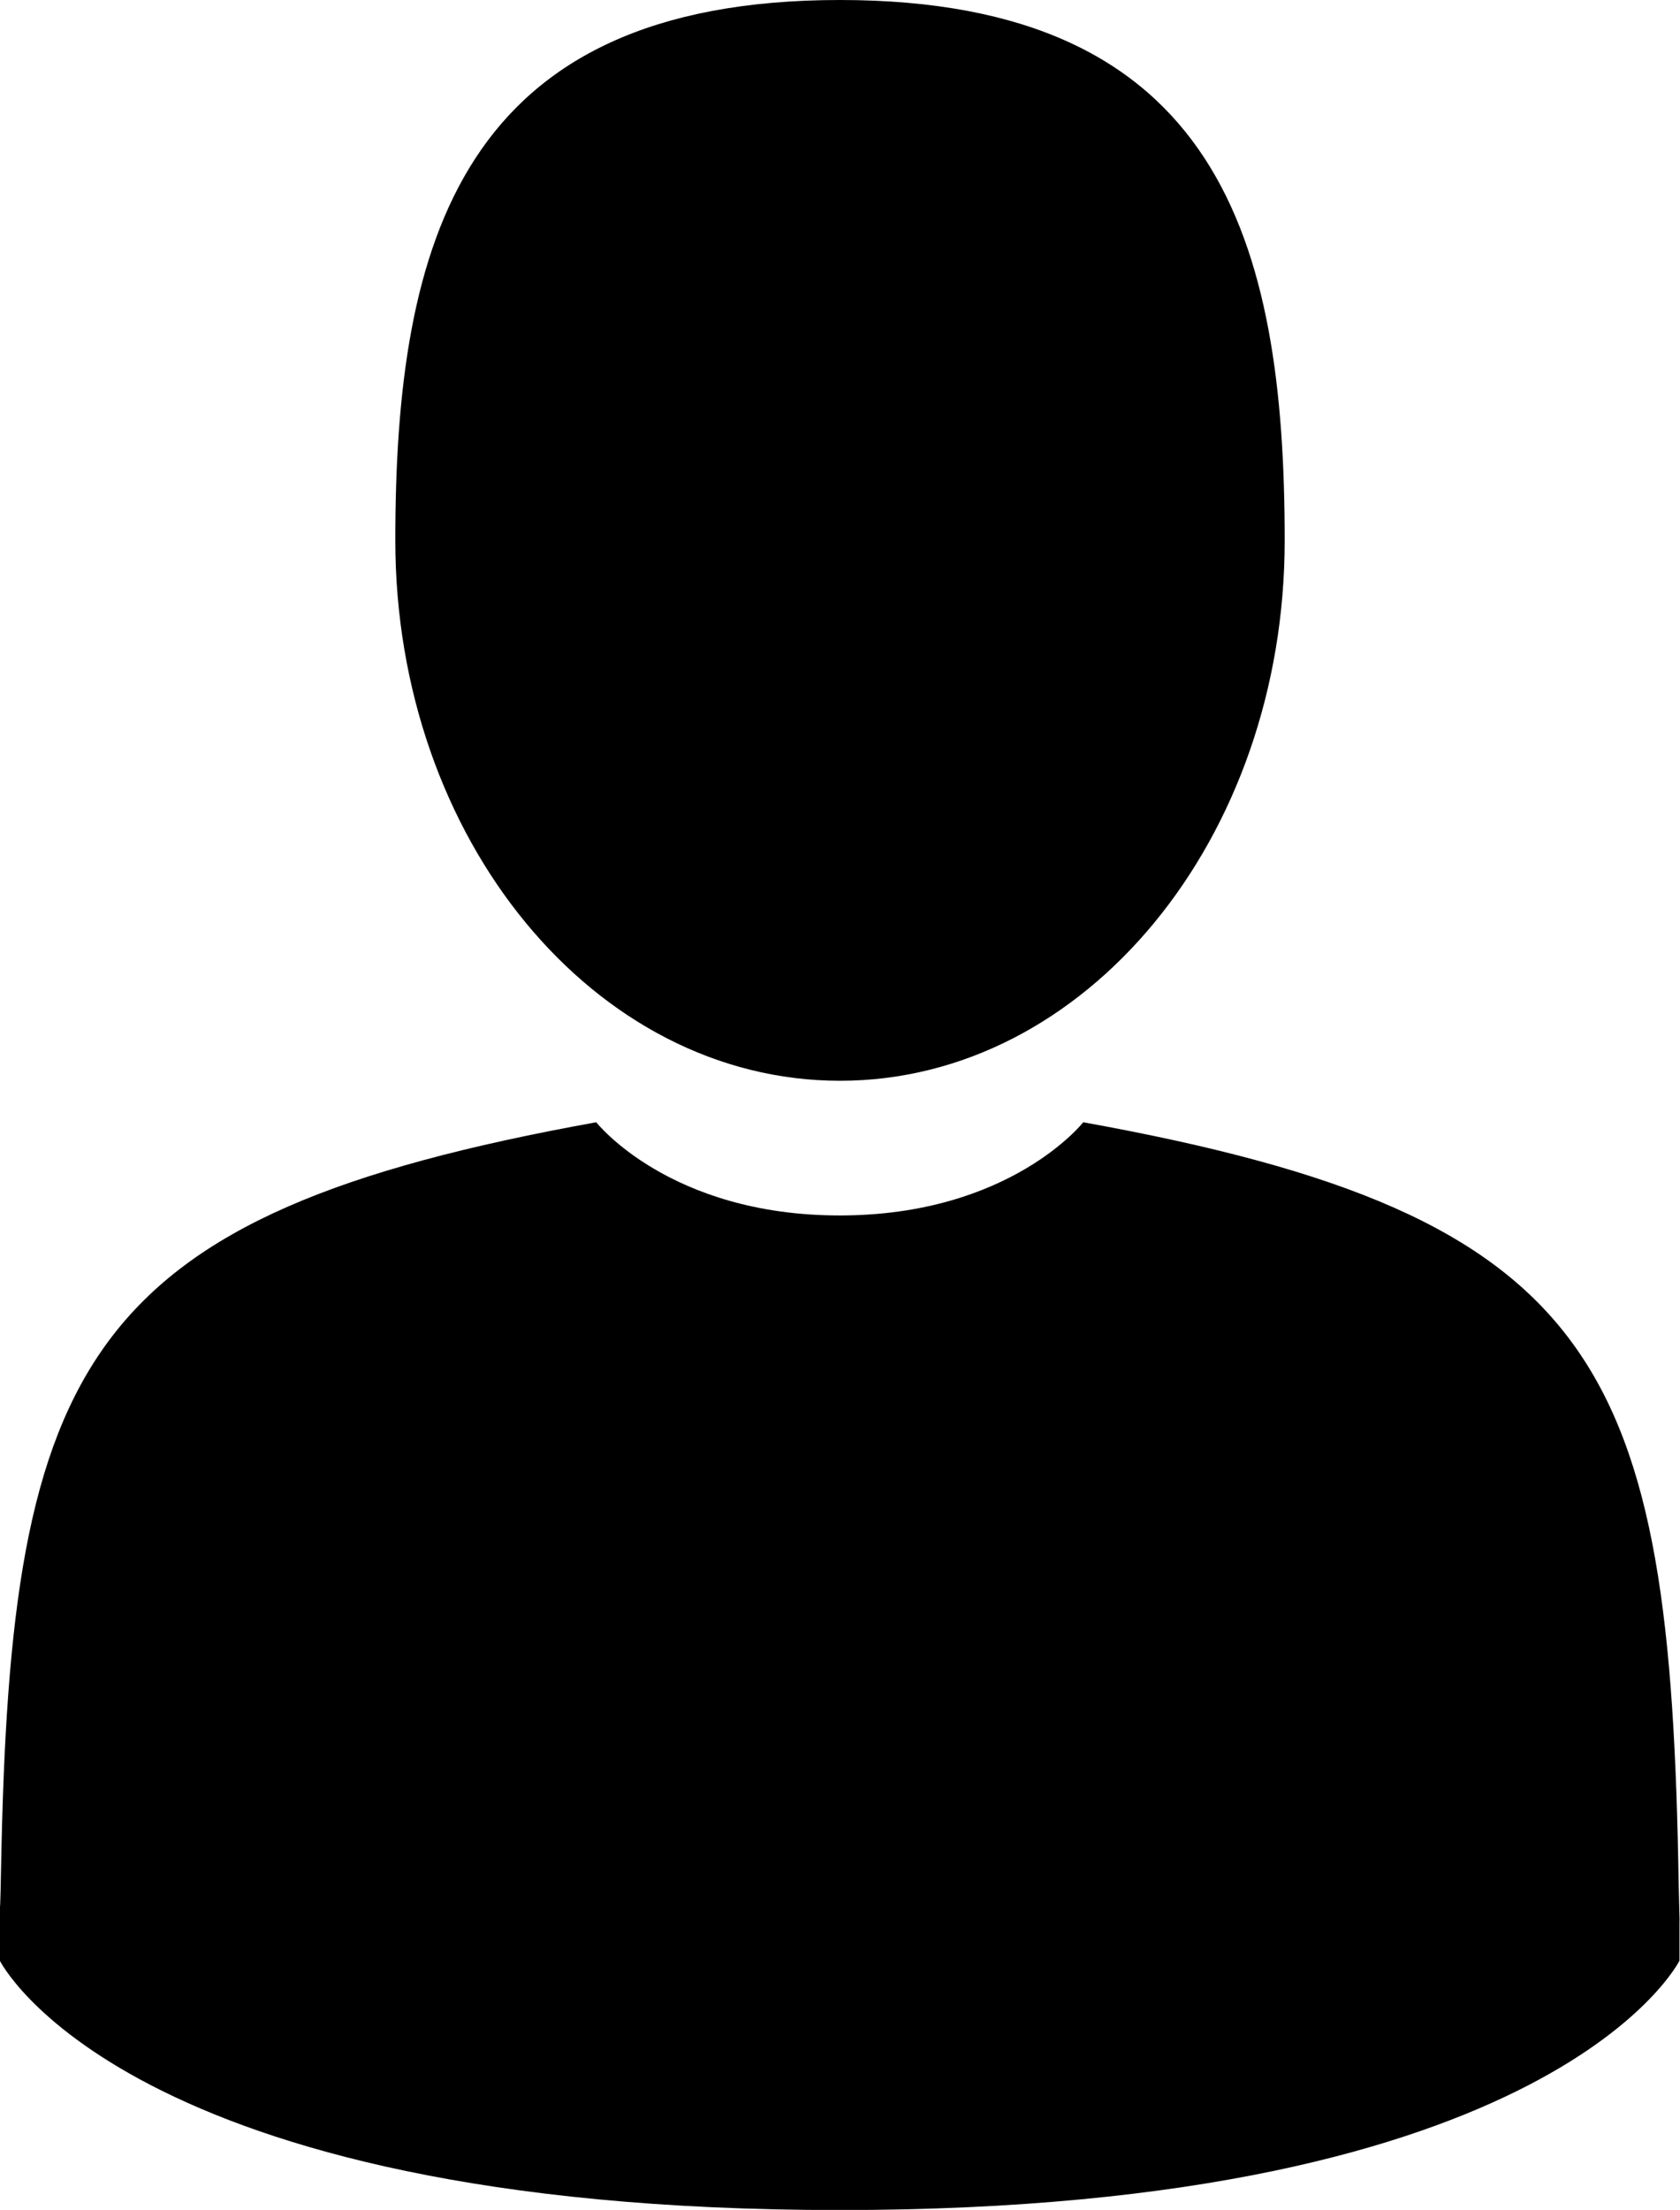
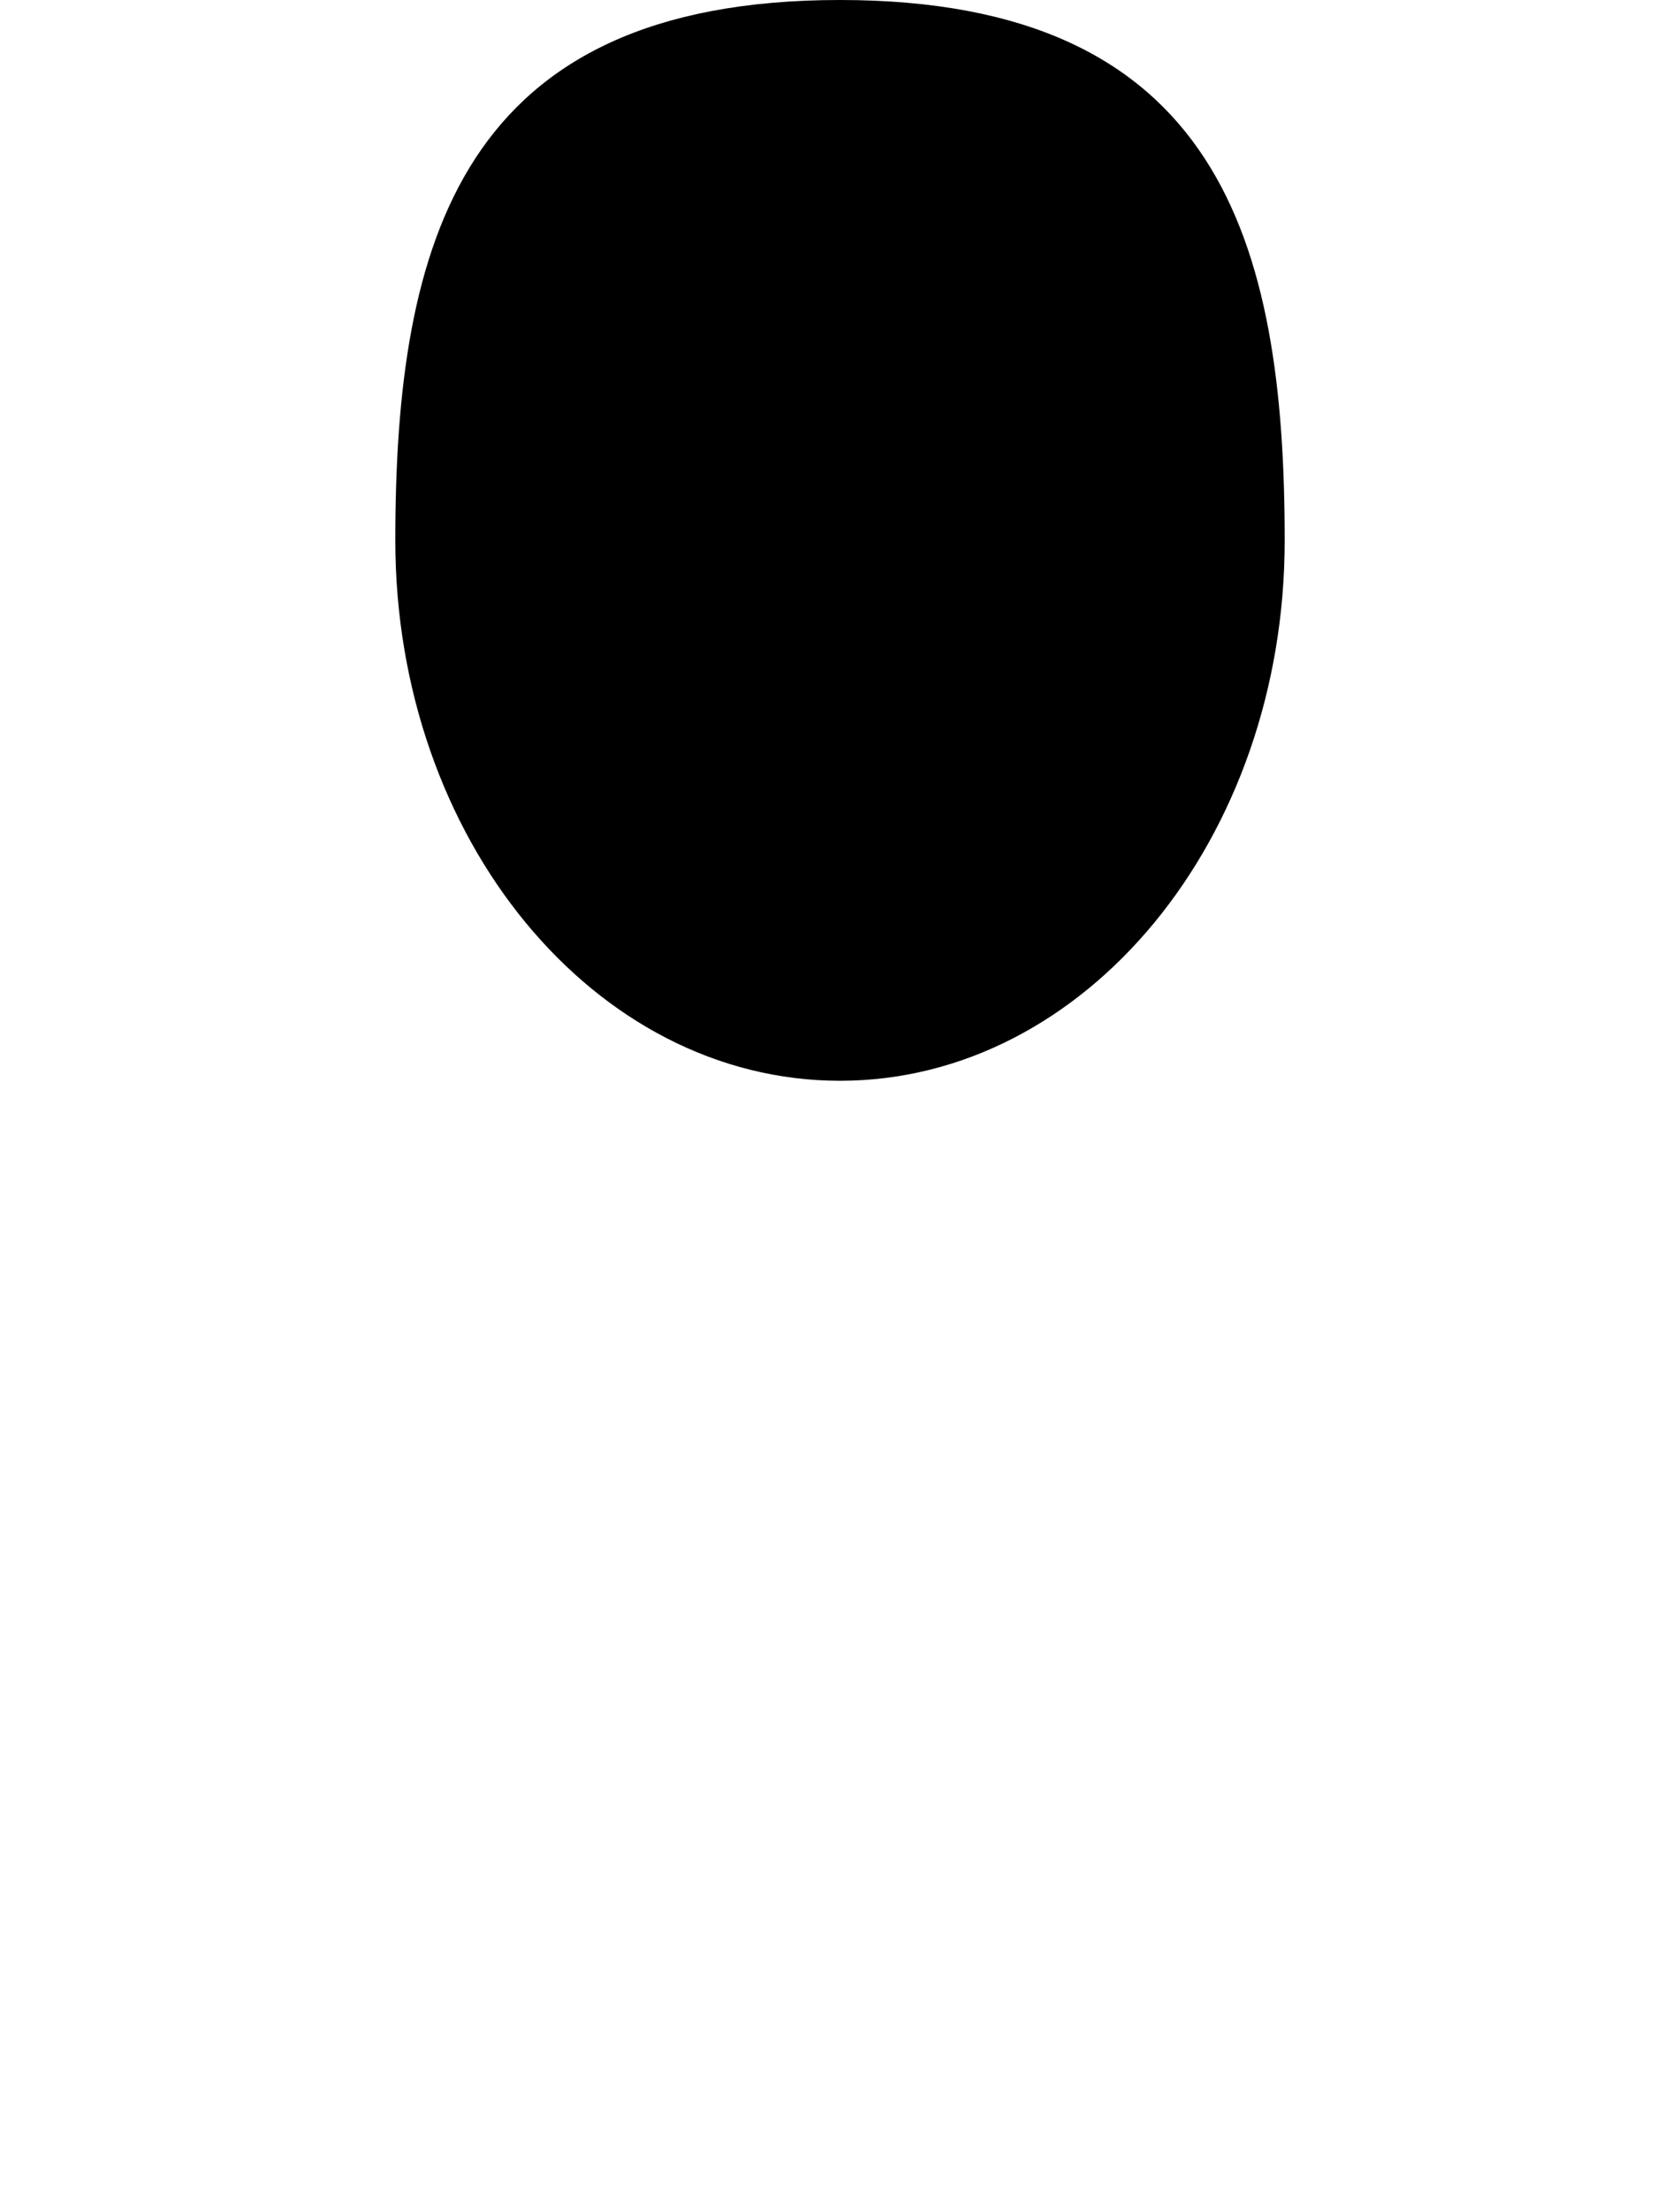
<svg xmlns="http://www.w3.org/2000/svg" viewBox="0 0 266.21 350">
  <title>icon_member</title>
  <g id="レイヤー_2" data-name="レイヤー 2">
    <g id="Capa_1" data-name="Capa 1">
      <path d="M133.1,171.17c38.92,0,70.47-38.31,70.47-85.58S193.21,0,133.1,0,62.64,38.32,62.64,85.59,94.19,171.17,133.1,171.17Z" />
-       <path d="M0,301.85c0-2.88,0-.81,0,0Z" />
-       <path d="M266.19,304.1c0-.78,0-5.47,0,0Z" />
-       <path d="M266,298.4c-1.31-82.35-12.06-105.81-94.35-120.66,0,0-11.59,14.76-38.59,14.76s-38.58-14.76-38.58-14.76c-81.4,14.69-92.81,37.81-94.31,118-.12,6.55-.18,6.89-.2,6.13,0,1.43,0,4.06,0,8.65,0,0,19.6,39.5,133.08,39.5s133.08-39.5,133.08-39.5c0-2.95,0-5,0-6.39C266.17,304.58,266.12,303.66,266,298.4Z" />
+       <path d="M266.19,304.1Z" />
    </g>
  </g>
</svg>